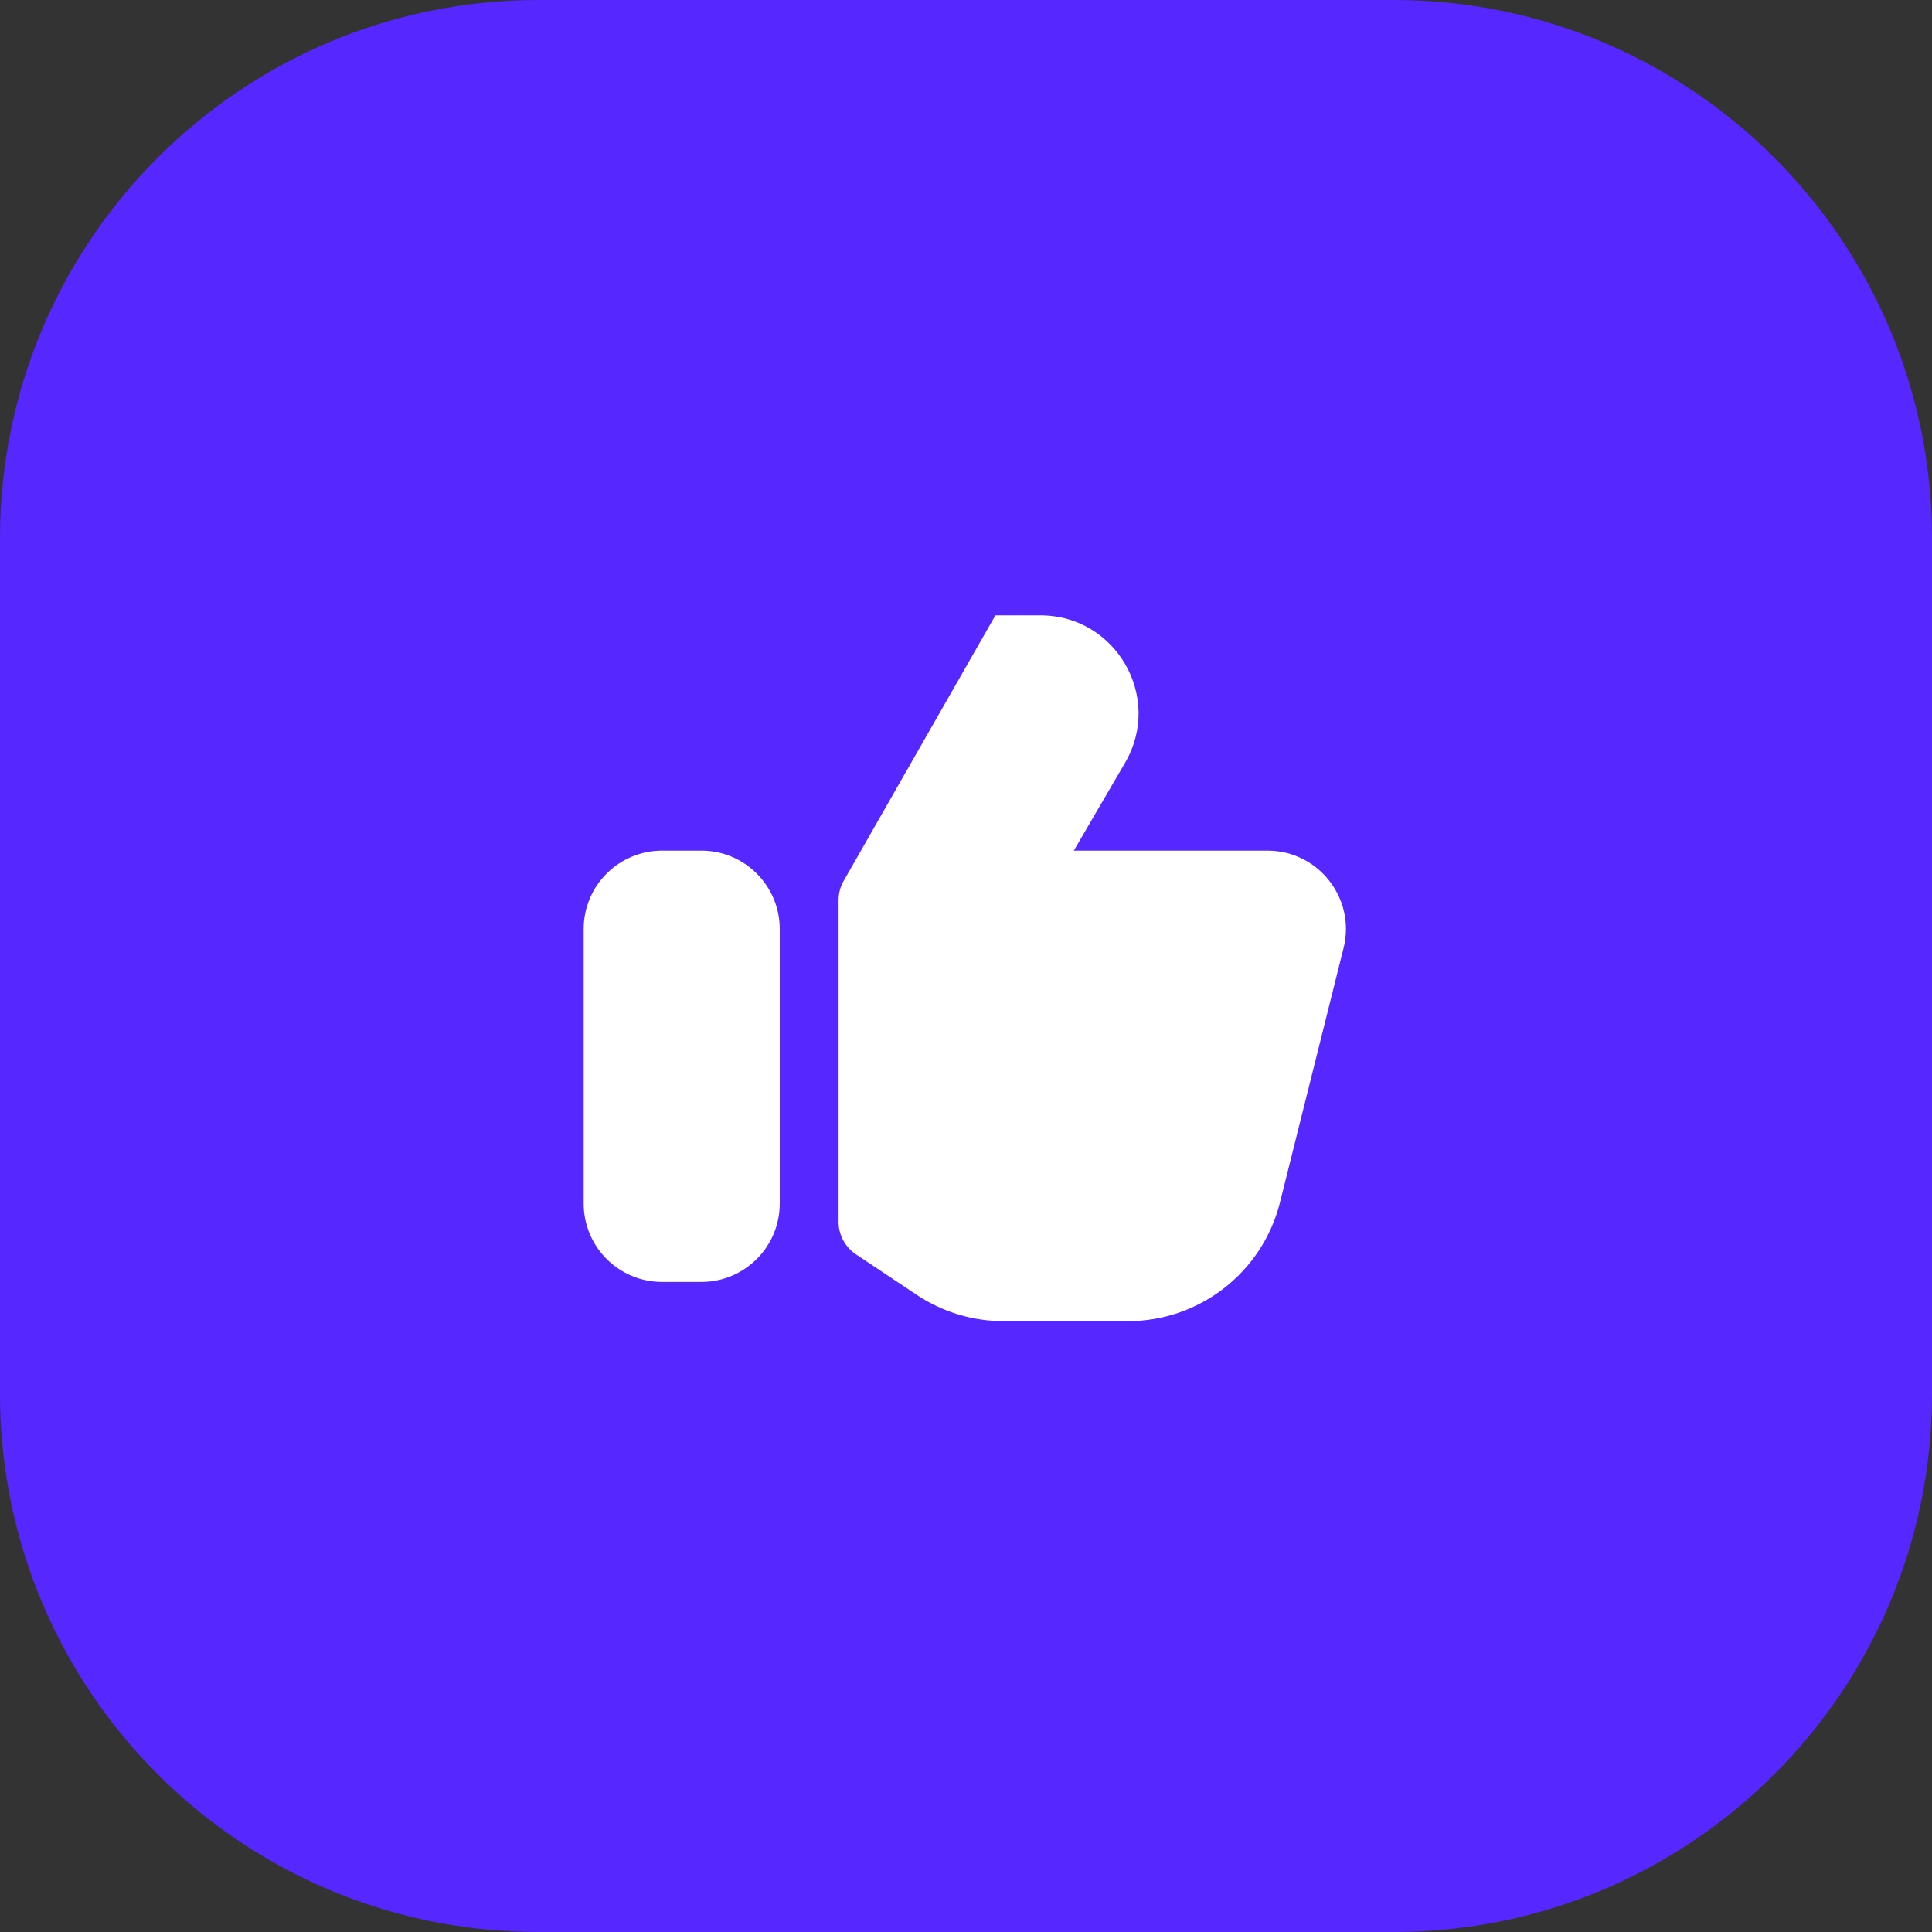
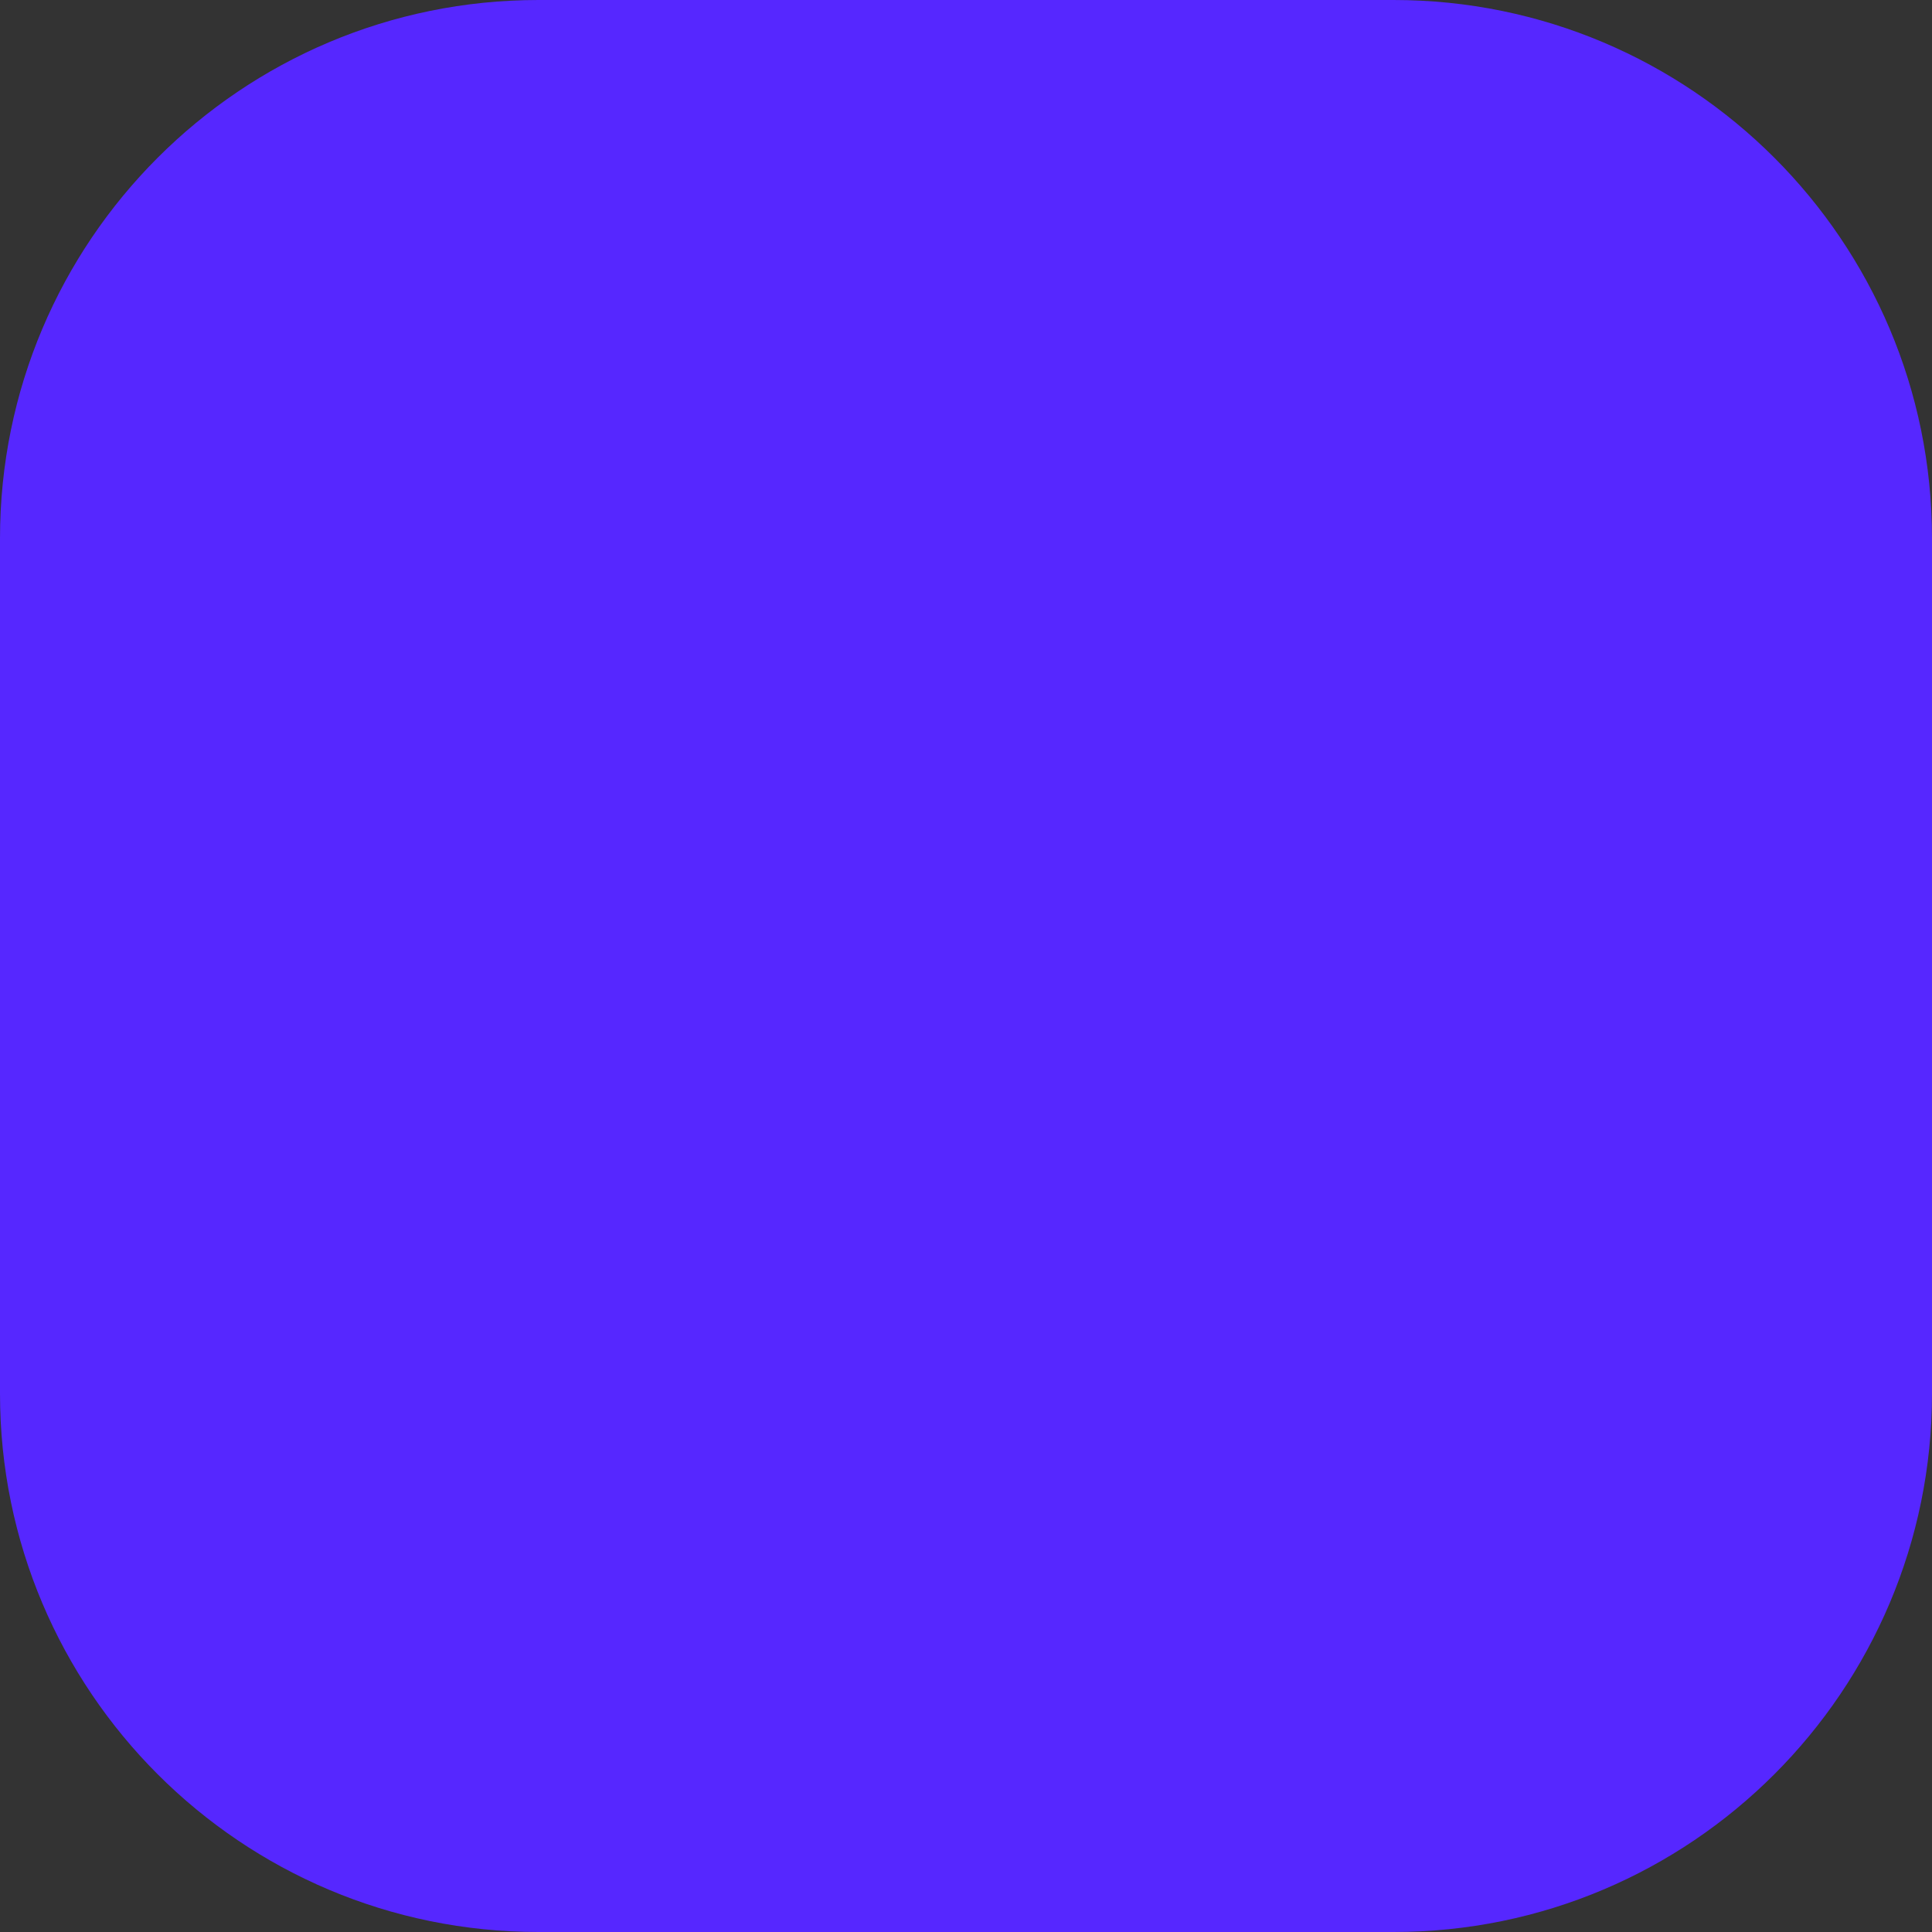
<svg xmlns="http://www.w3.org/2000/svg" width="427" height="427" viewBox="0 0 427 427" fill="none">
  <rect x="0" y="0" width="427" height="427" fill="#333333" stroke="none" />
  <path d="M0 119C0 53.278 53.278 0 119 0H308C373.722 0 427 53.278 427 119V308C427 373.722 373.722 427 308 427H119C53.278 427 0 373.722 0 308V119Z" fill="#5627FF" />
-   <path fill-rule="evenodd" clip-rule="evenodd" d="M221.83 292H249.267C265.174 292 279.04 281.174 282.898 265.741L296.949 209.537C299.684 198.597 291.41 188 280.133 188H237.333L248.66 168.584C257.085 154.14 246.667 136 229.944 136H220L186.475 194.668C185.727 195.978 185.333 197.46 185.333 198.968V270.028C185.333 272.926 186.782 275.632 189.193 277.24L202.6 286.178C208.295 289.974 214.986 292 221.83 292ZM146.333 188H155C164.573 188 172.333 195.76 172.333 205.333V266C172.333 275.573 164.573 283.333 155 283.333H146.333C136.76 283.333 129 275.573 129 266V205.333C129 195.76 136.76 188 146.333 188Z" fill="white" />
</svg>